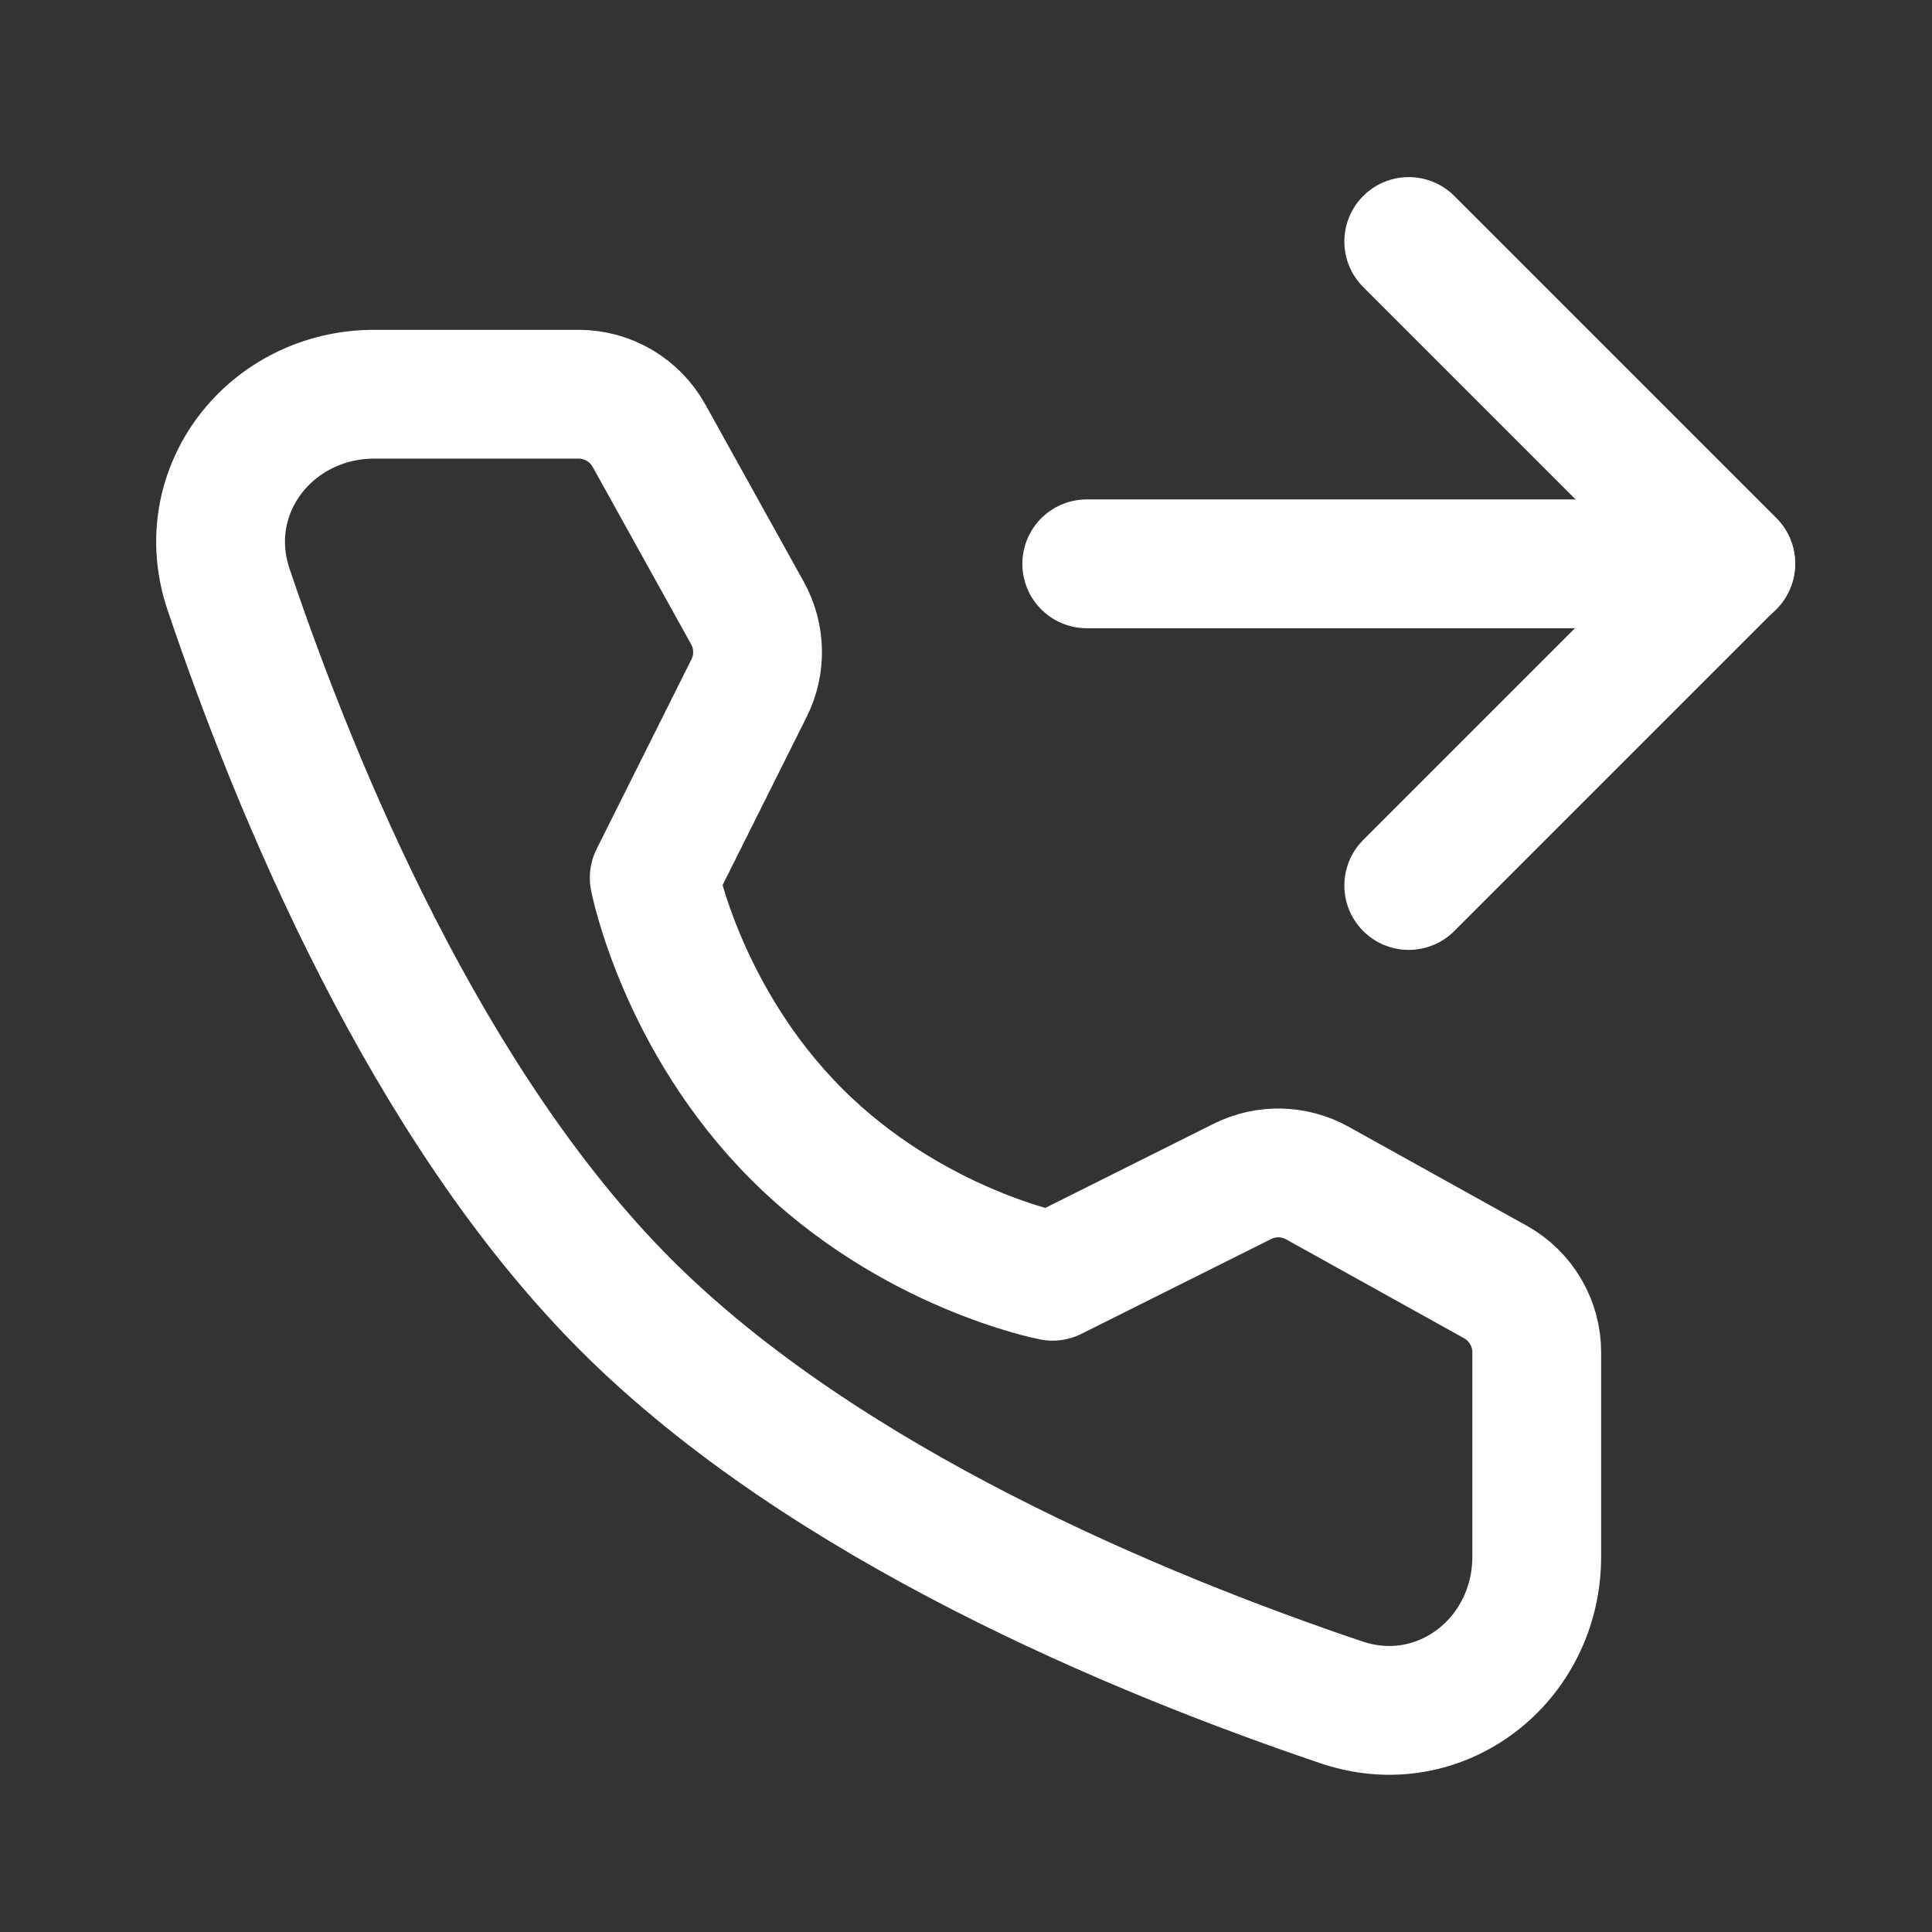
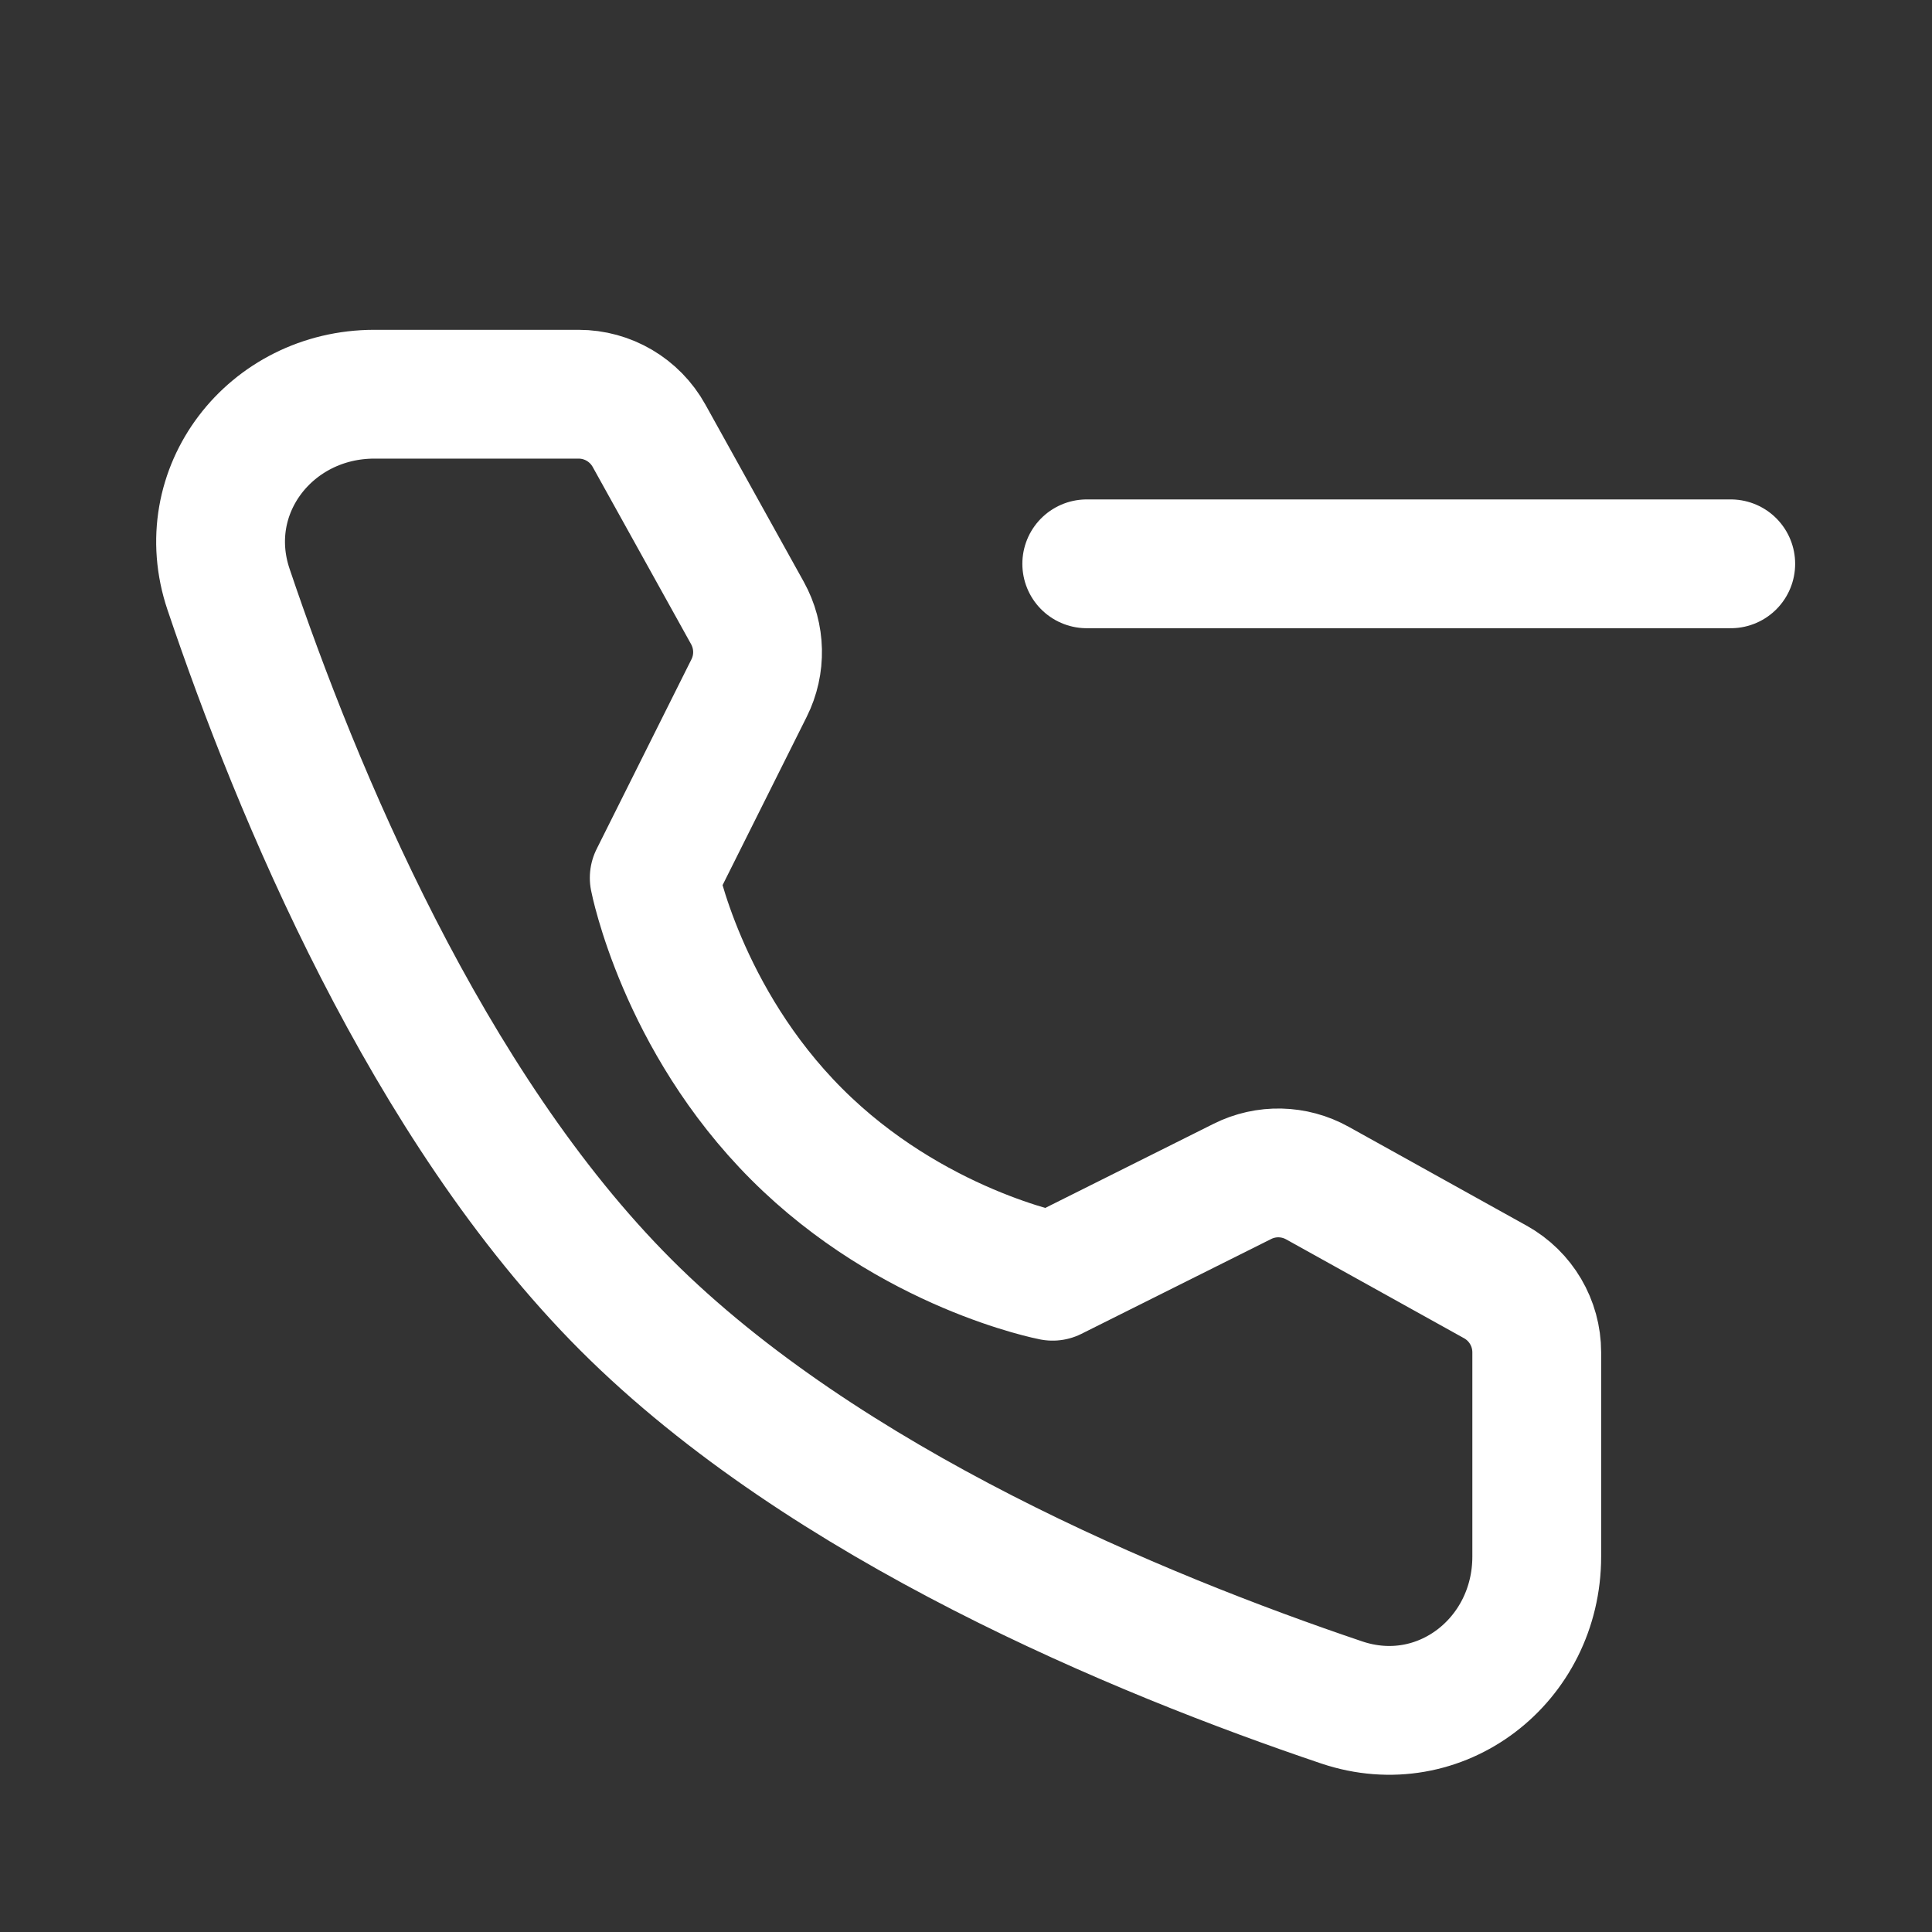
<svg xmlns="http://www.w3.org/2000/svg" width="24" height="24" viewBox="0 0 24 24" fill="none">
  <rect x="0" y="0" width="24" height="24" fill="#333333" stroke="none" />
  <path d="M7.187 4.897C7.551 4.897 7.885 5.094 8.062 5.412L9.285 7.615C9.445 7.904 9.453 8.253 9.305 8.548L8.127 10.905C8.127 10.905 8.468 12.66 9.897 14.089C11.326 15.519 13.076 15.854 13.076 15.854L15.433 14.676C15.728 14.528 16.077 14.536 16.366 14.697L18.576 15.925C18.893 16.101 19.09 16.436 19.09 16.799V19.336C19.09 20.628 17.89 21.561 16.666 21.148C14.152 20.299 10.249 18.684 7.776 16.211C5.303 13.737 3.687 9.835 2.839 7.321C2.426 6.097 3.359 4.897 4.651 4.897H7.187Z" stroke="white" stroke-width="1.6" stroke-linejoin="round" />
-   <path d="M17.5 3L21.5 7L17.5 11" stroke="white" stroke-width="1.6" stroke-linecap="round" stroke-linejoin="round" />
  <path d="M13.5 7.004H21.5" stroke="white" stroke-width="1.6" stroke-linecap="round" stroke-linejoin="round" />
</svg>